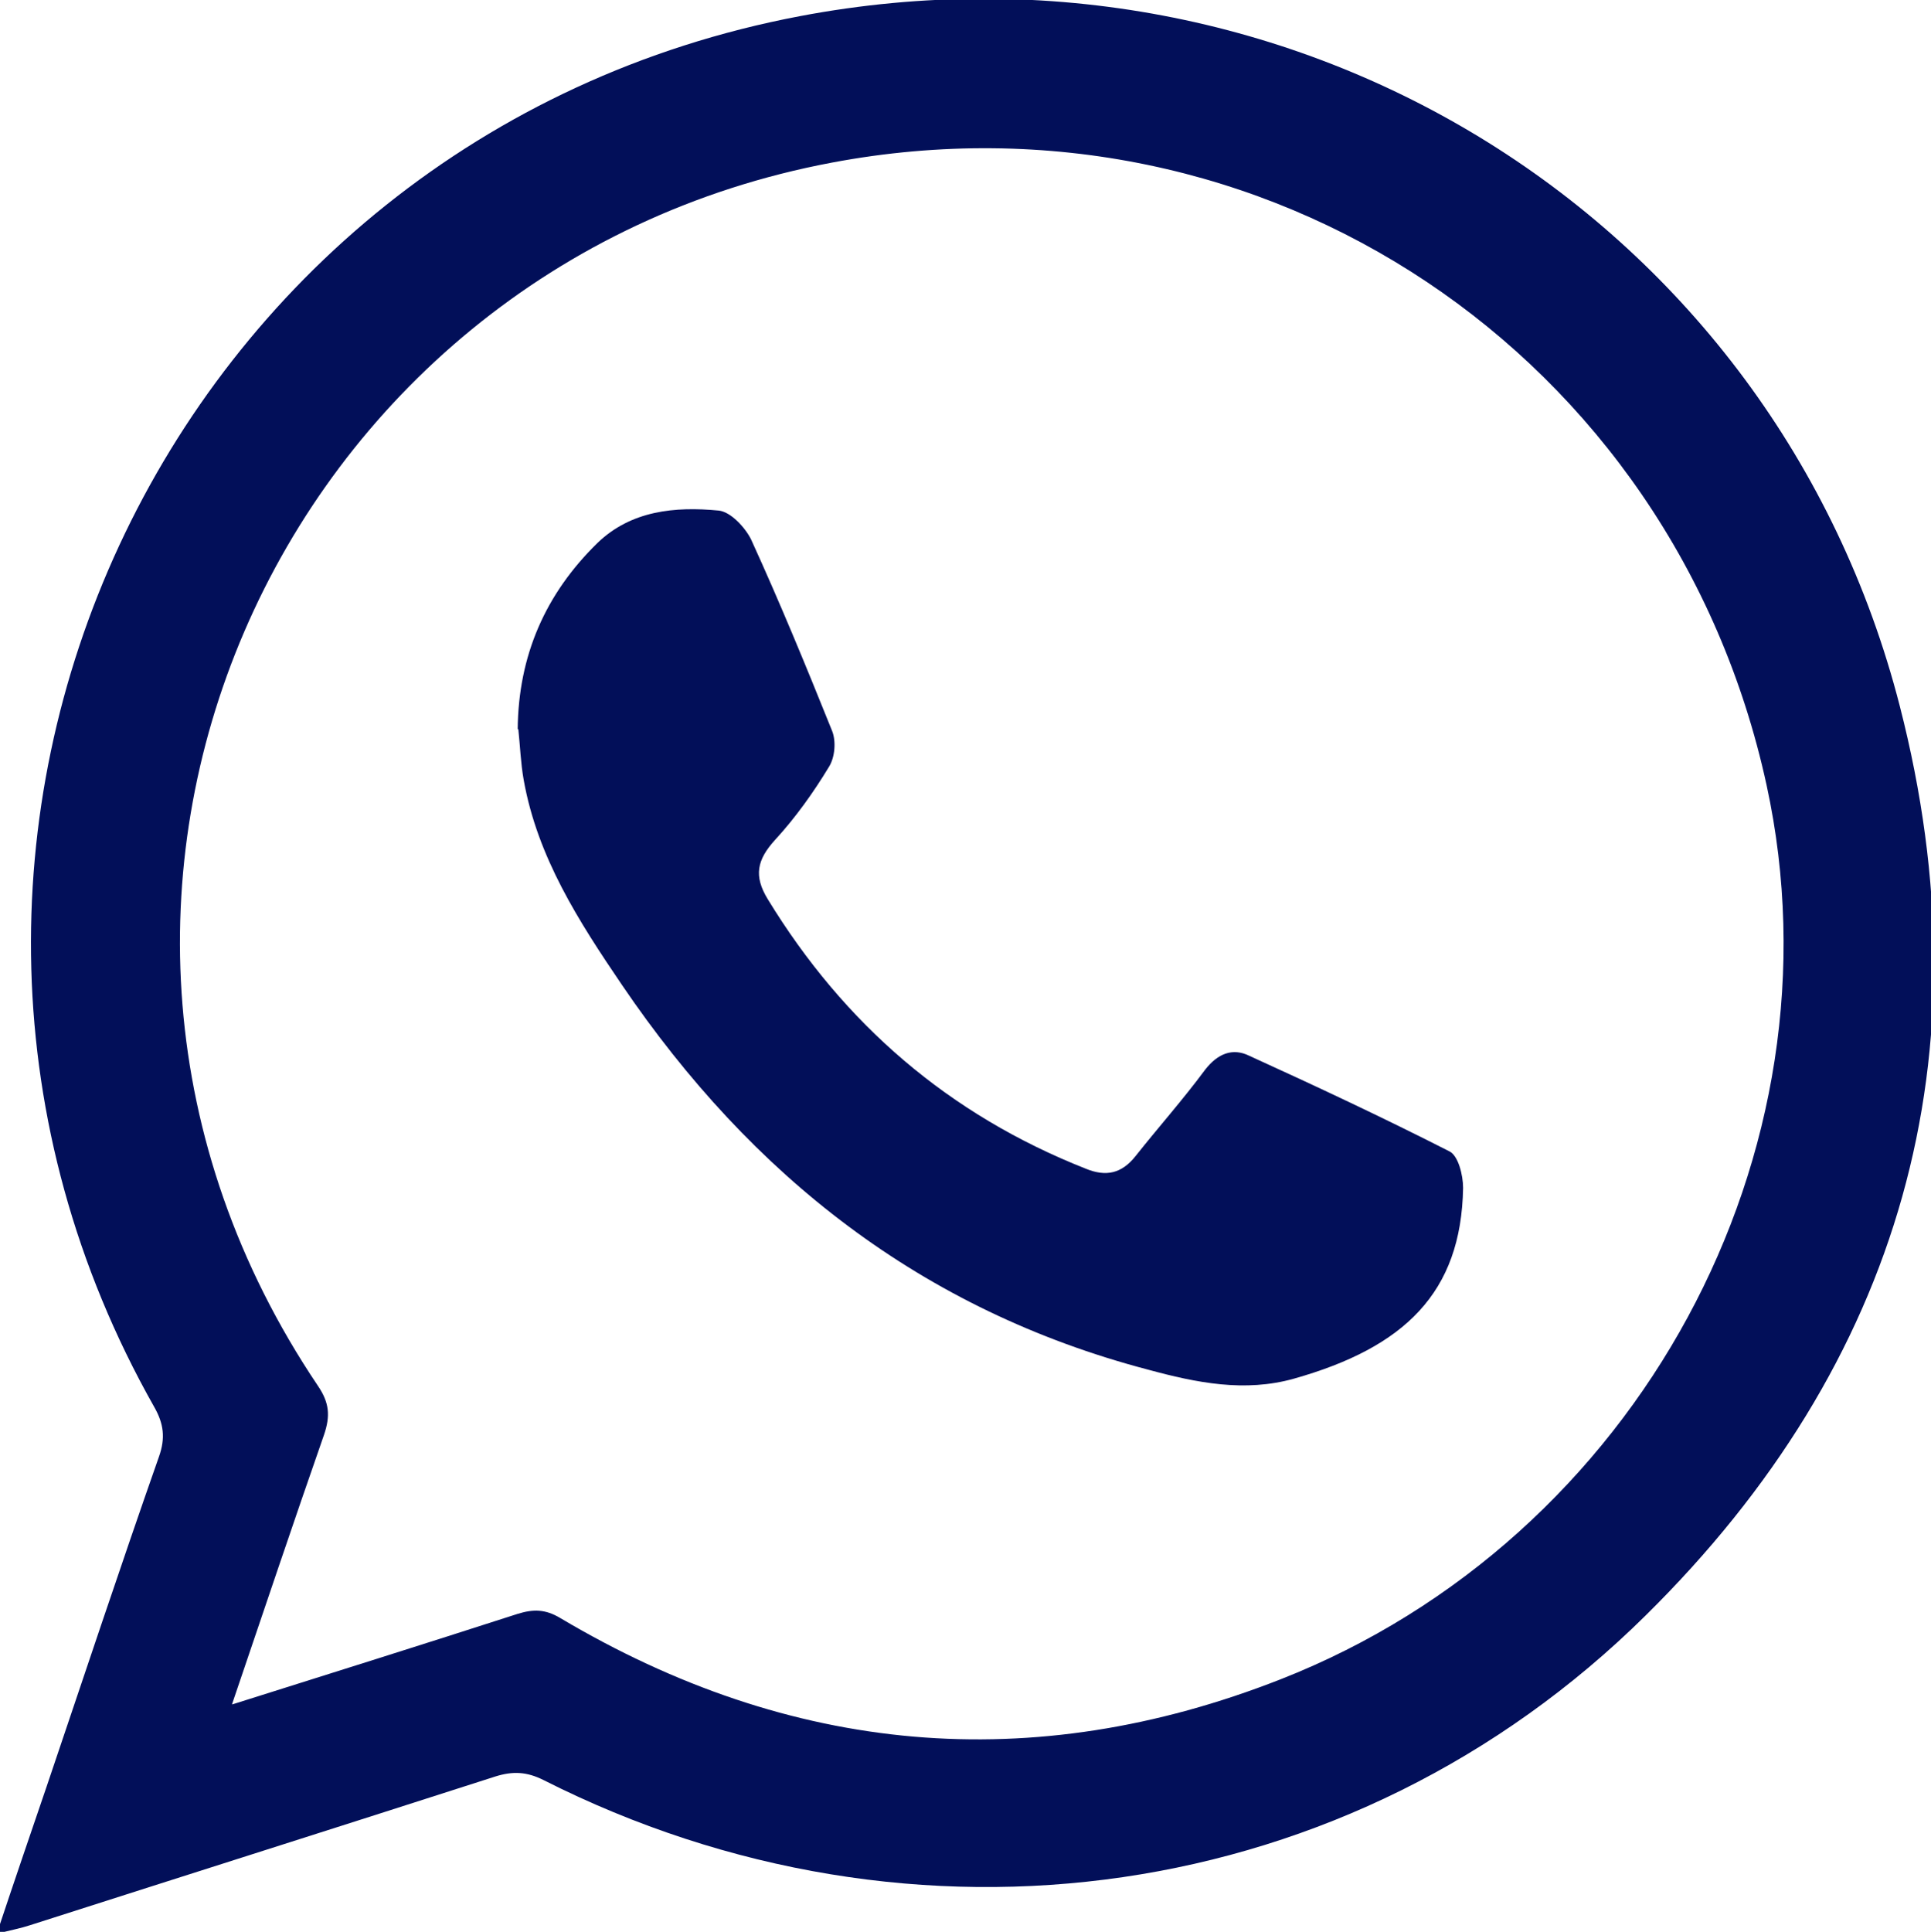
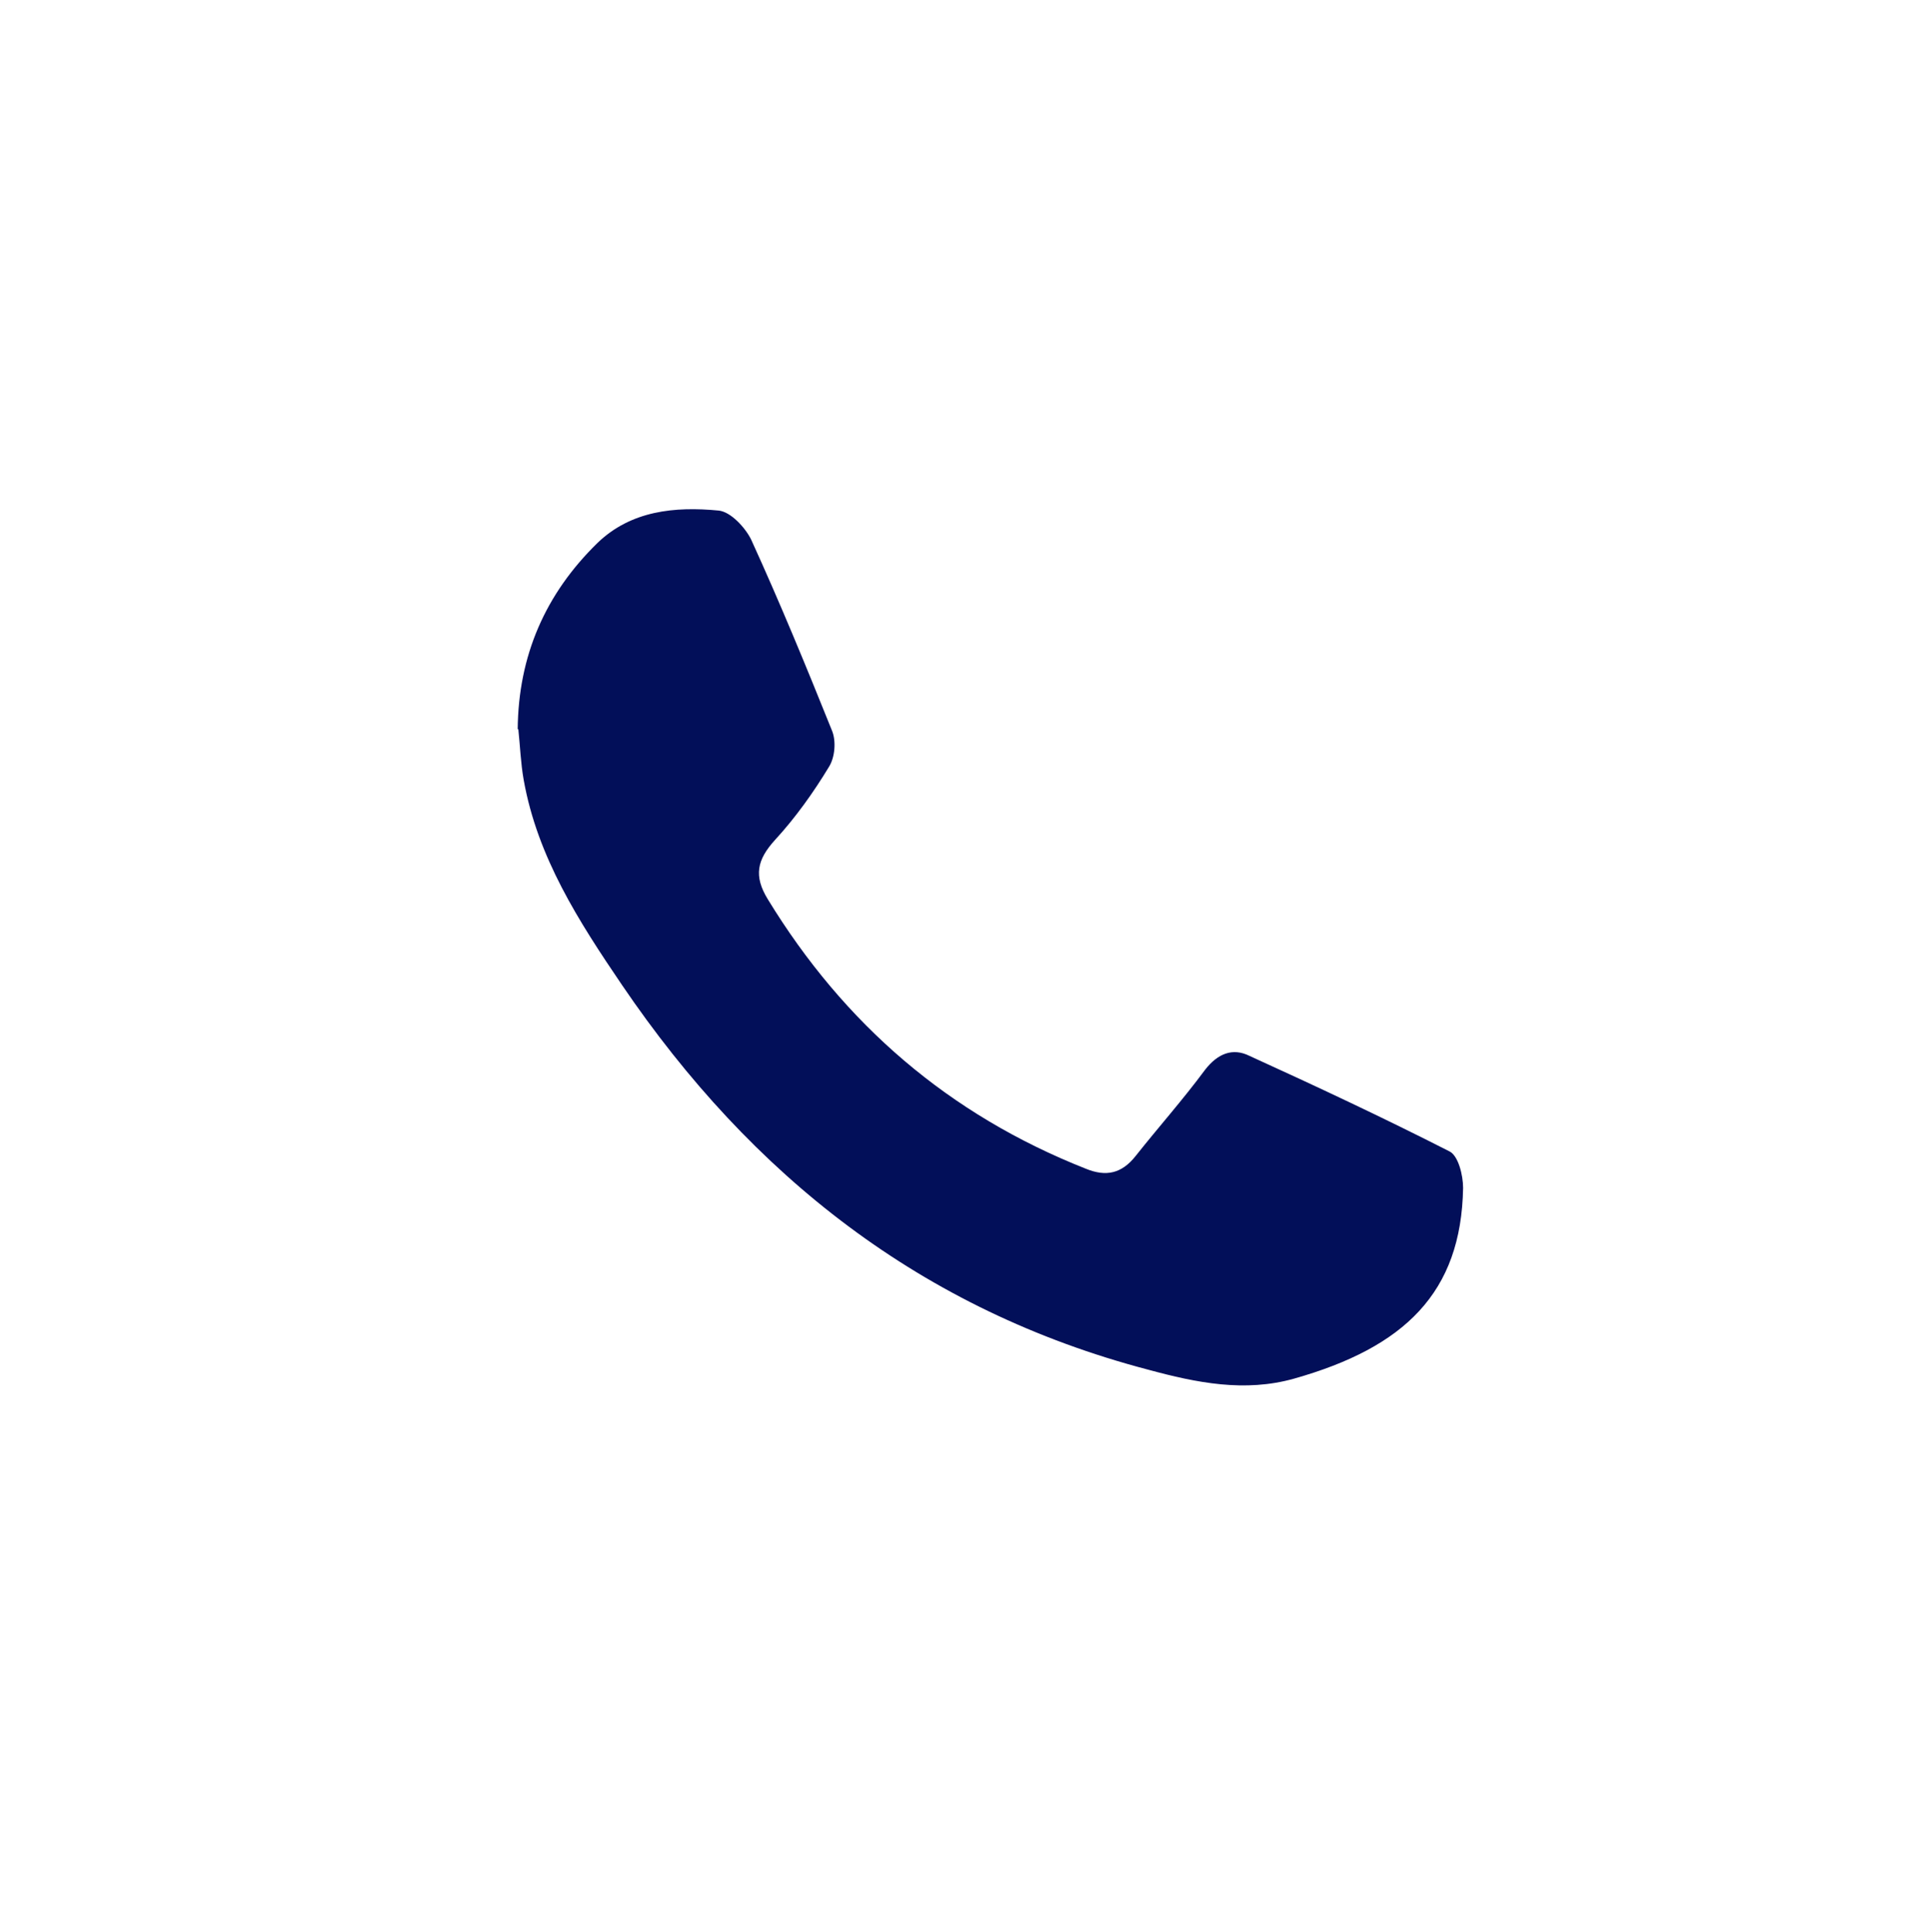
<svg xmlns="http://www.w3.org/2000/svg" version="1.1" viewBox="0 0 32.19 32.2">
  <defs>
    <style>
      .cls-1 {
        fill: #020f59;
      }
    </style>
  </defs>
  <g>
    <g id="Capa_1">
      <g>
-         <path class="cls-1" d="M-.05,32.22c.29-.87.56-1.66.83-2.45.62-1.83,1.23-3.67,1.87-5.49.11-.31.08-.55-.08-.83C-2.74,14.06,2.74,2.28,13.33.27c8.26-1.57,16.25,3.36,18.34,11.5,1.49,5.8.03,10.95-4.24,15.16-4.91,4.85-12.2,5.86-18.37,2.74-.28-.14-.51-.15-.8-.06-2.58.83-5.17,1.65-7.76,2.48-.15.05-.31.08-.55.14ZM3.87,28.41c1.65-.52,3.21-1.01,4.76-1.51.26-.08.46-.08.71.07,3.84,2.28,7.86,2.65,12.01,1.02,5.96-2.34,9.43-8.78,8.1-14.9-1.56-7.18-8.36-11.74-15.58-10.38C4.61,4.45-.14,15.02,5.3,23.1c.19.28.21.5.1.82-.51,1.46-1,2.92-1.53,4.48Z" />
        <path class="cls-1" d="M8.63,12.16c.01-1.23.46-2.26,1.33-3.11.56-.54,1.29-.61,2.02-.54.2.02.44.28.54.48.48,1.05.92,2.12,1.35,3.19.07.17.05.44-.05.6-.26.43-.56.85-.9,1.22-.3.33-.36.6-.12.99,1.27,2.08,3.02,3.59,5.3,4.49.34.14.6.08.83-.21.38-.48.79-.94,1.16-1.44.21-.27.46-.37.74-.23,1.12.51,2.23,1.03,3.33,1.59.15.07.23.4.23.61-.03,1.75-.98,2.66-2.82,3.18-.82.23-1.62.07-2.43-.15-3.77-.99-6.61-3.23-8.77-6.41-.72-1.06-1.41-2.13-1.64-3.42-.05-.28-.06-.57-.09-.85Z" />
      </g>
    </g>
  </g>
</svg>